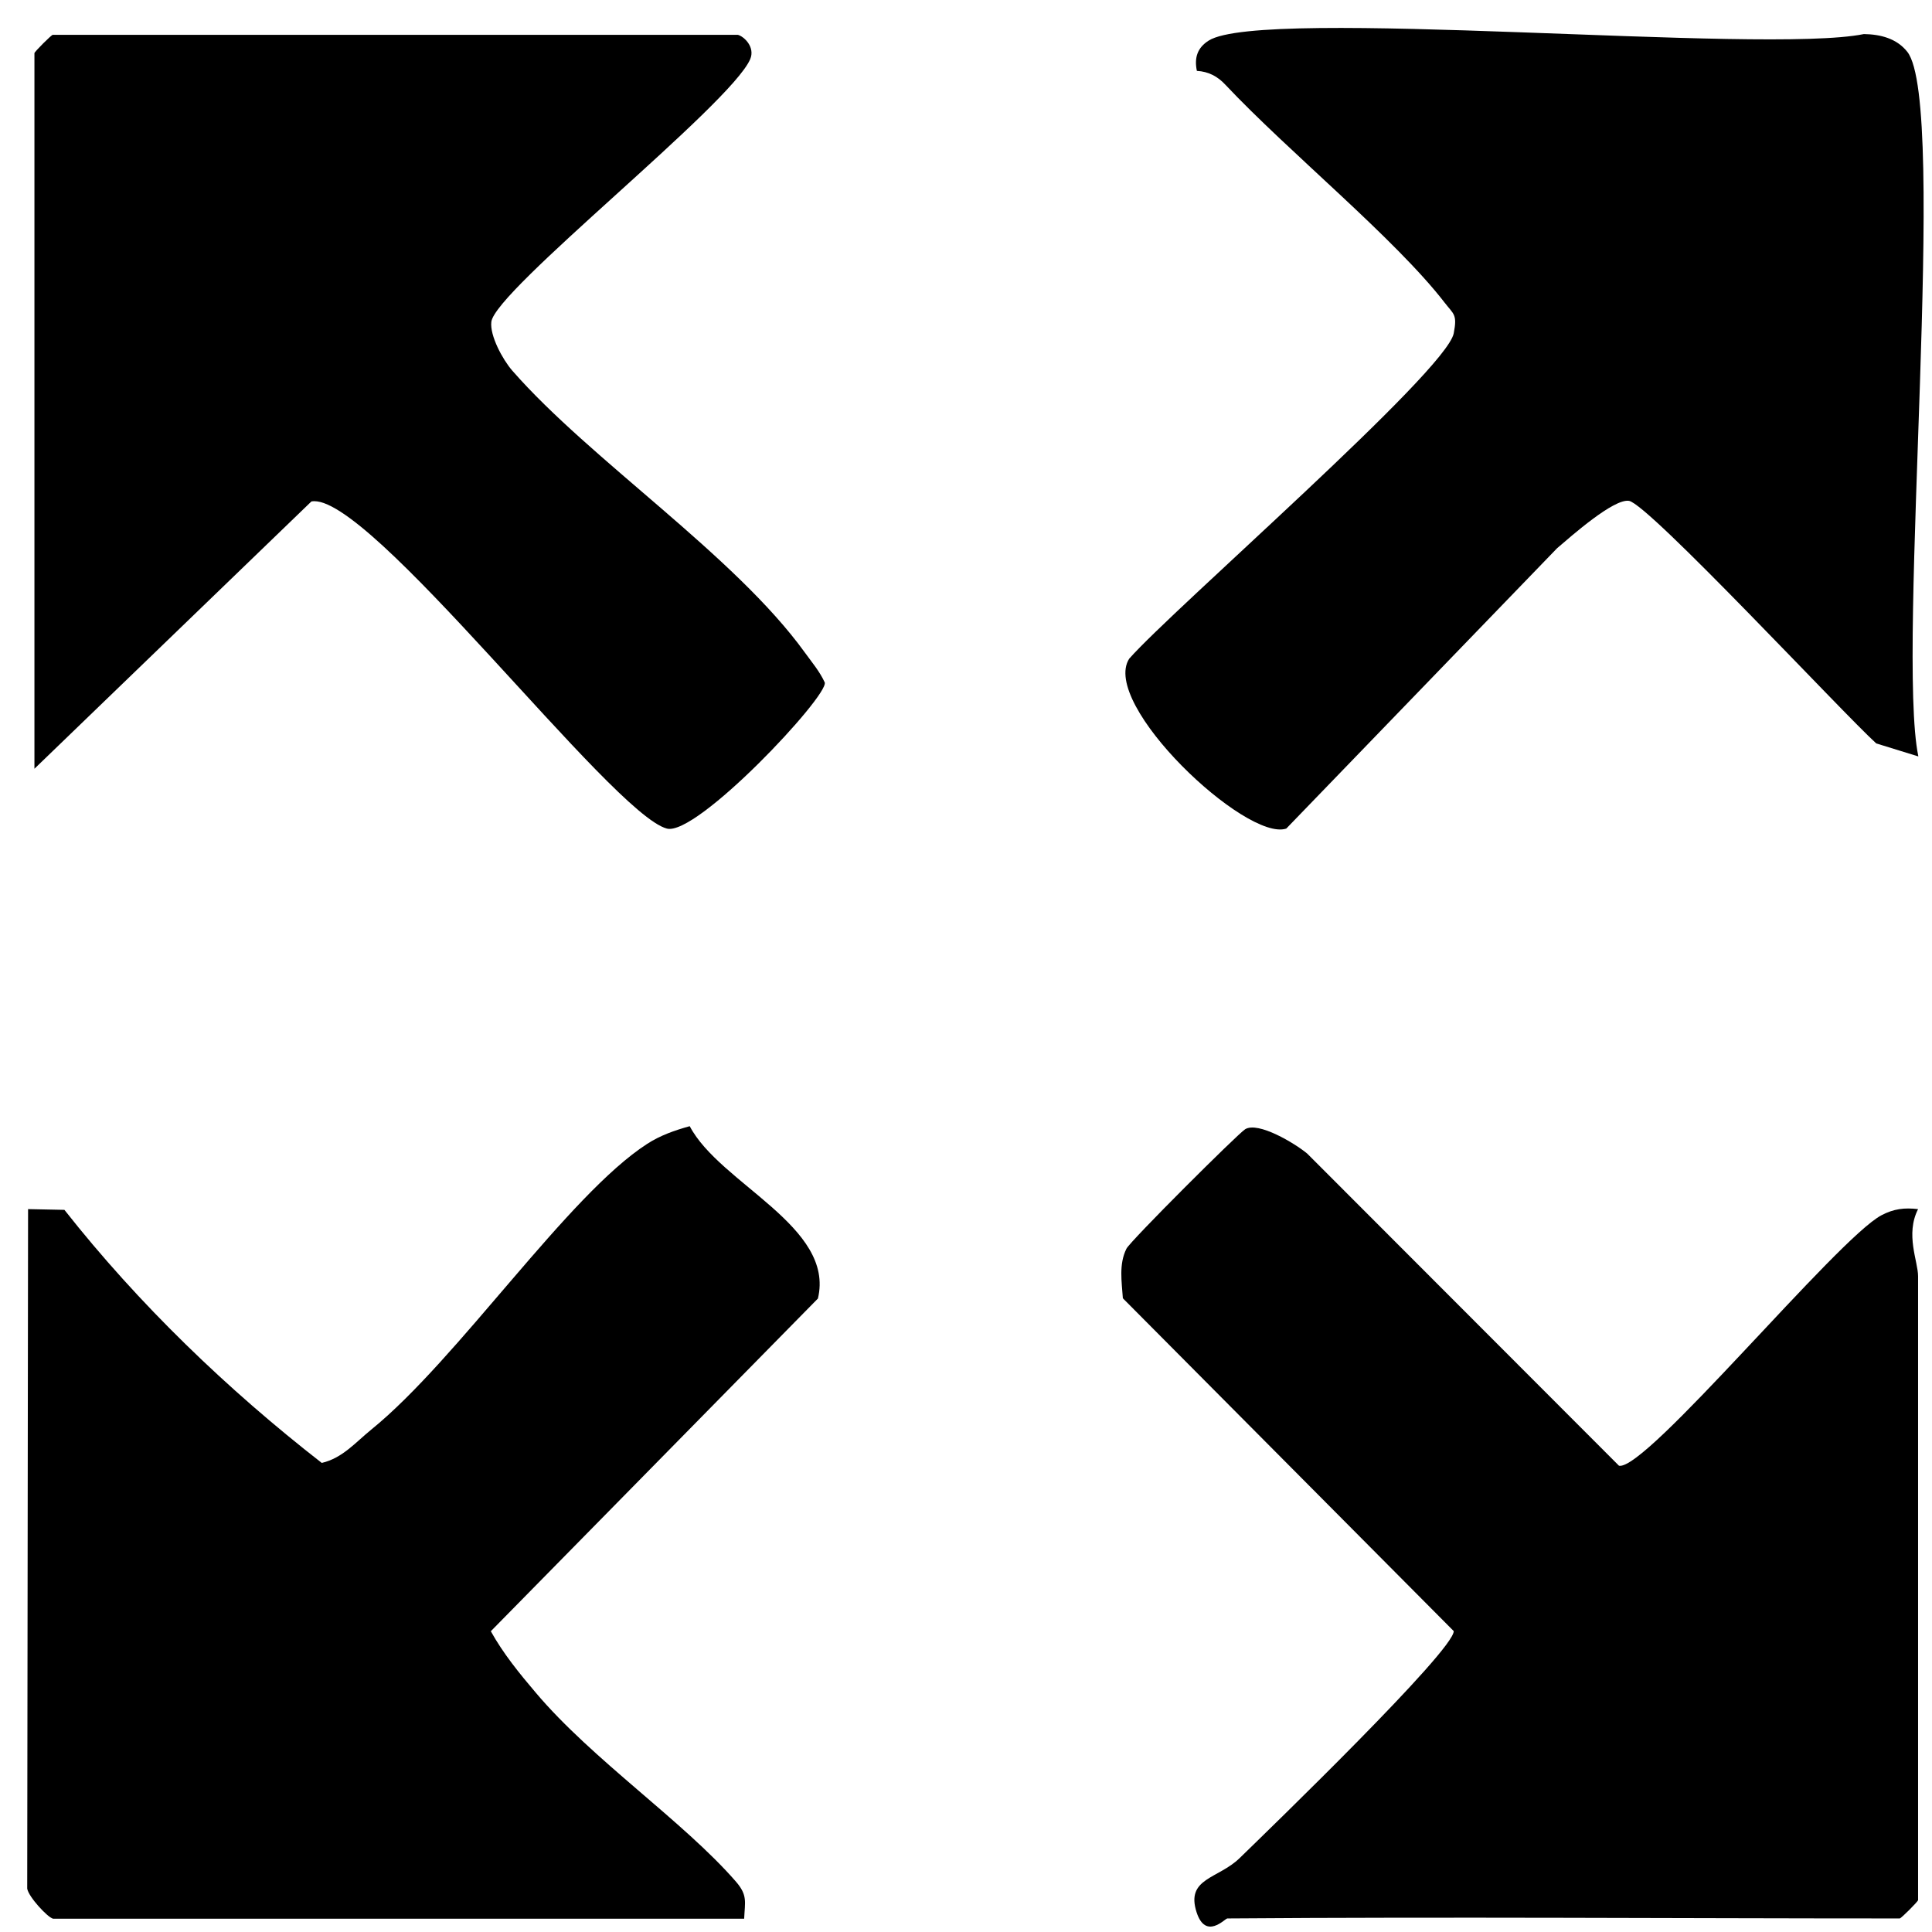
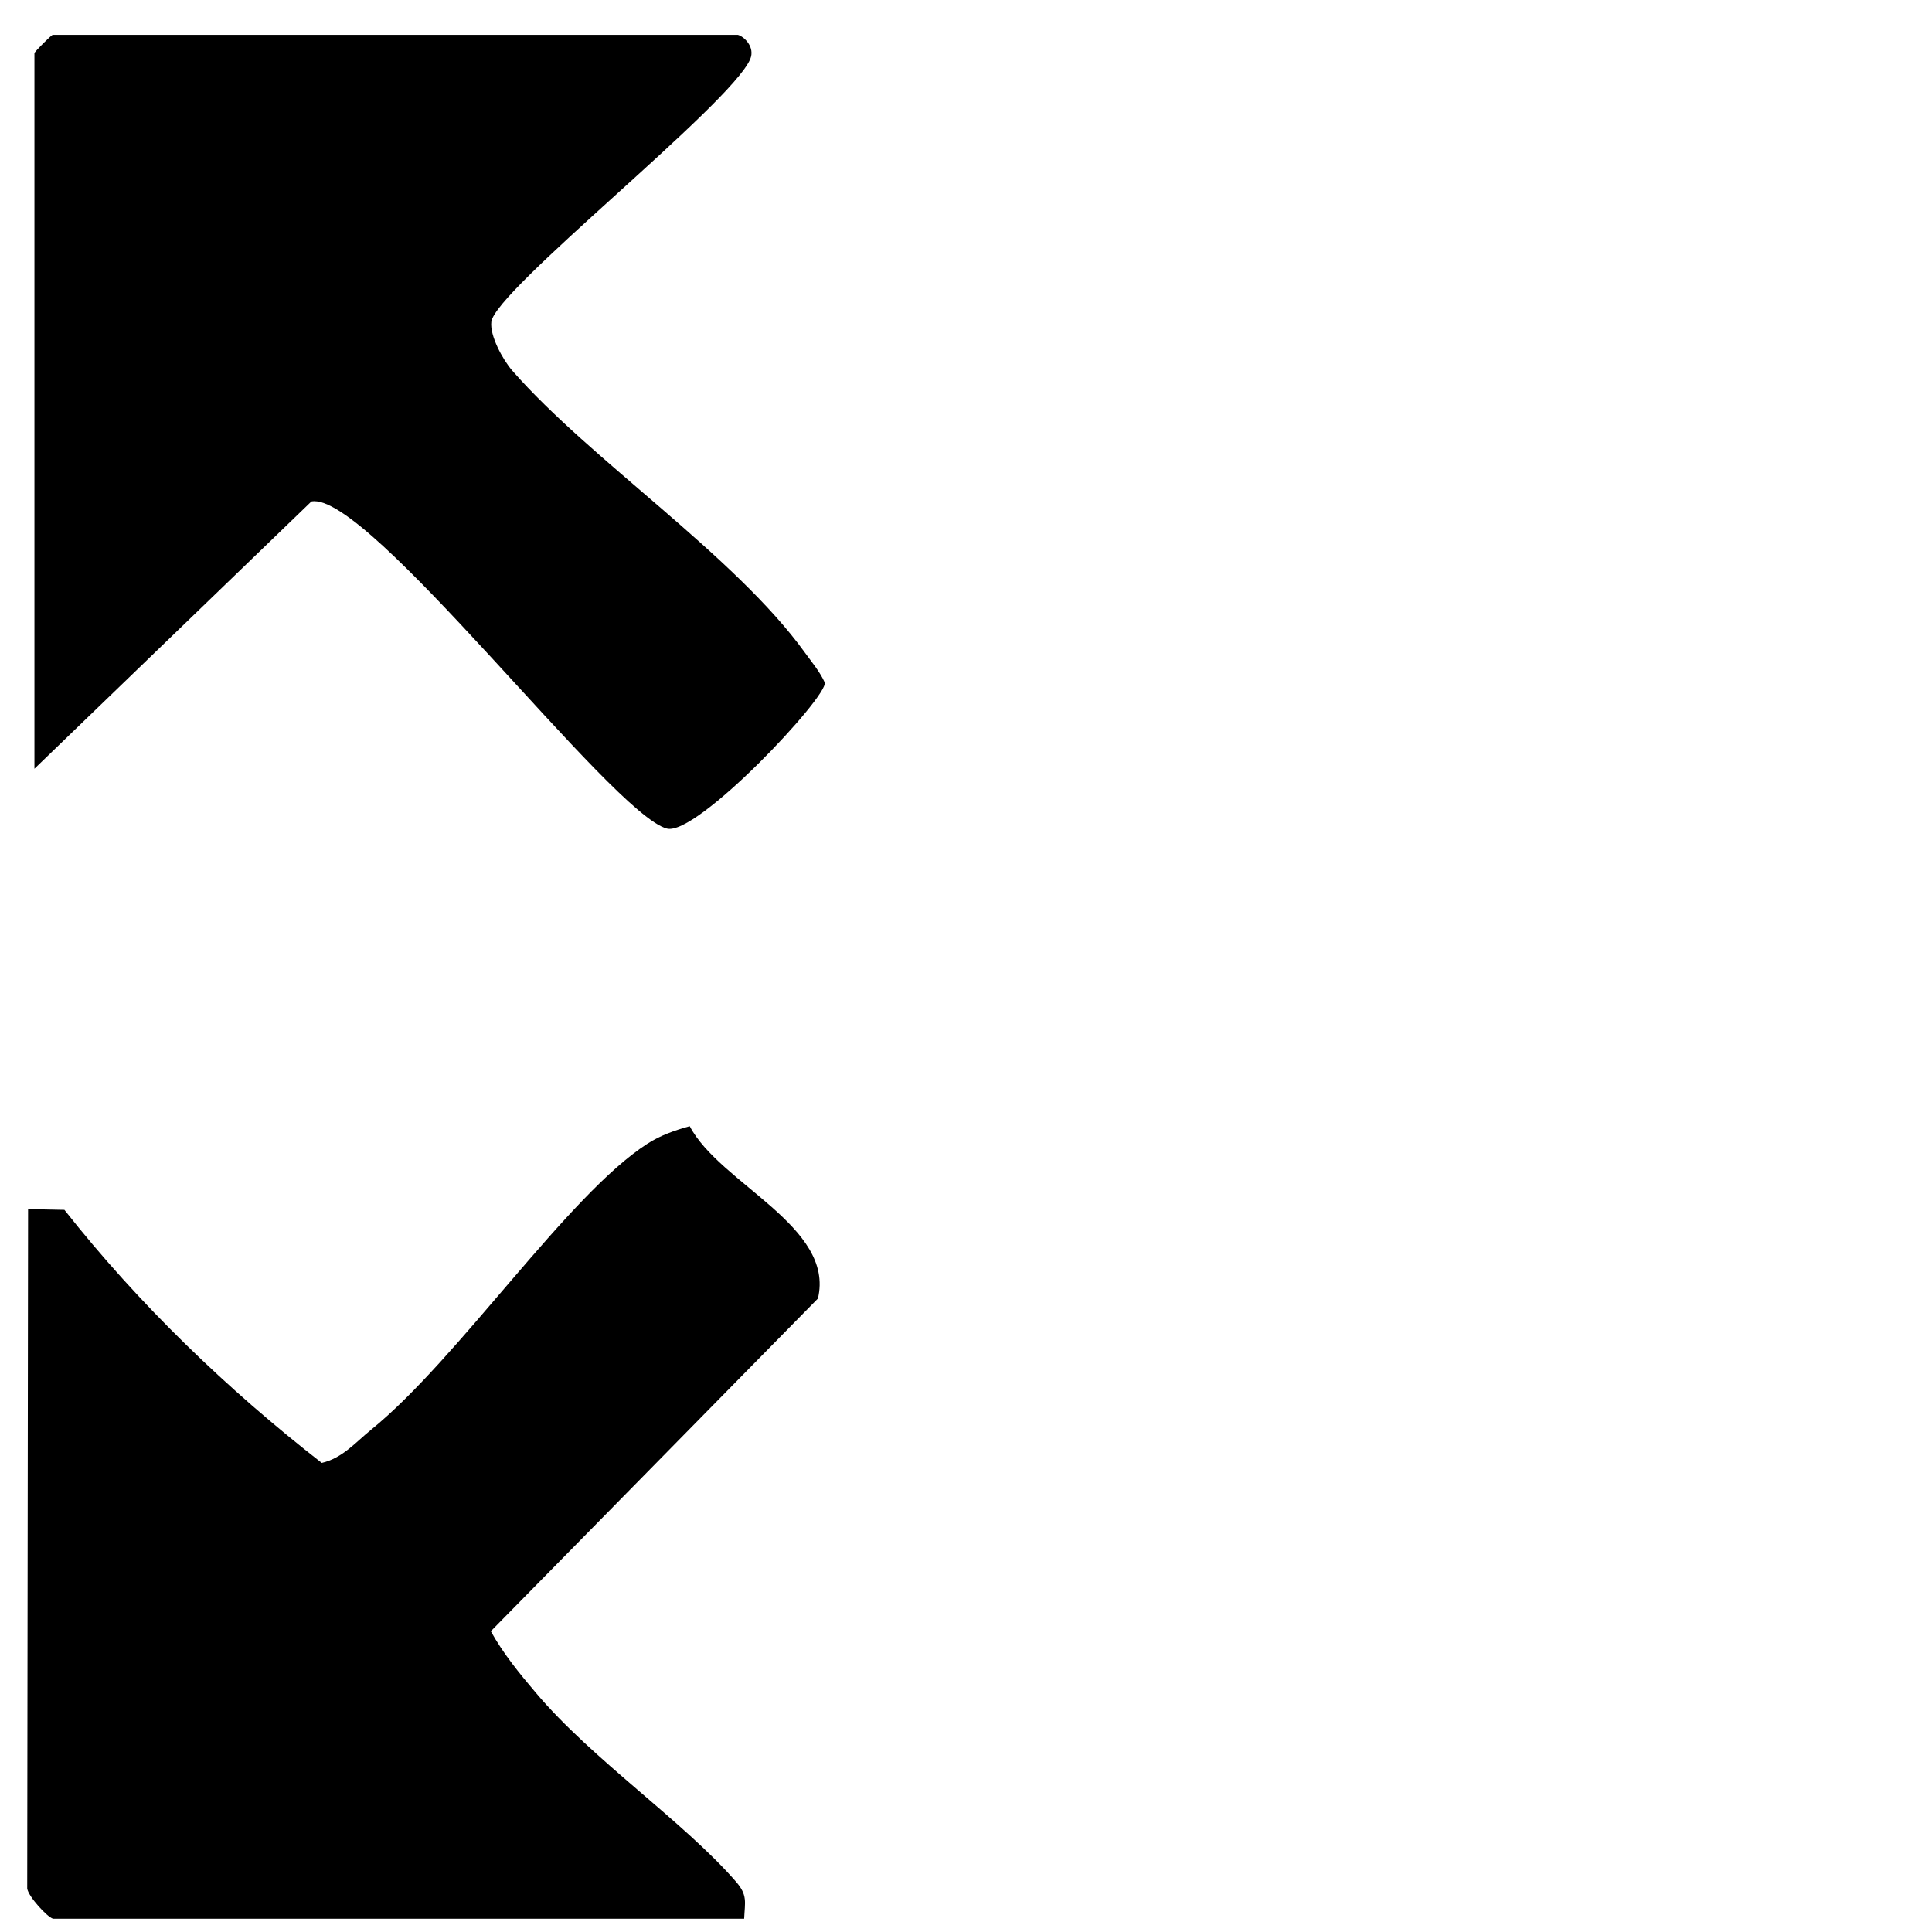
<svg xmlns="http://www.w3.org/2000/svg" fill="none" viewBox="0 0 68 68" height="68" width="68">
-   <path fill="black" d="M67.514 26.622L66.038 26.166C64.854 25.094 58.034 17.749 57.337 17.629C56.803 17.538 55.304 18.869 54.805 19.295L45.273 29.163C43.861 29.636 38.716 24.78 39.745 23.183C41.269 21.448 50.913 13.074 51.167 11.73C51.296 11.059 51.167 11.067 50.848 10.654C49.105 8.394 45.325 5.32 43.133 2.986C42.858 2.689 42.535 2.517 42.126 2.495C42.031 2.039 42.139 1.682 42.543 1.428C44.438 0.226 62.051 1.923 65.603 1.199C66.18 1.208 66.757 1.35 67.131 1.824C68.578 3.662 66.739 22.894 67.519 26.618L67.514 26.622Z" />
-   <path fill="black" d="M43.189 67.528C43.116 67.528 42.436 68.29 42.117 67.308C41.725 66.098 42.875 66.137 43.633 65.397C44.713 64.346 51.167 58.103 51.167 57.41L39.521 45.695C39.482 45.114 39.375 44.498 39.646 43.952C39.775 43.685 43.572 39.9 43.826 39.745C44.283 39.465 45.574 40.24 46.009 40.602L56.983 51.589C57.926 51.792 64.668 43.59 66.223 42.772C66.657 42.544 67.032 42.501 67.51 42.557C67.054 43.452 67.51 44.395 67.51 44.92V66.877C67.51 66.925 66.912 67.523 66.864 67.523C58.972 67.523 51.077 67.463 43.185 67.523L43.189 67.528Z" />
  <path fill="black" d="M25.968 1.225C26.187 1.281 26.588 1.66 26.403 2.086C25.705 3.696 17.422 10.215 17.293 11.33C17.237 11.812 17.689 12.652 18.029 13.043C20.784 16.195 25.856 19.54 28.331 22.971C28.577 23.311 28.852 23.634 29.029 24.022C29.154 24.504 24.526 29.442 23.471 29.163C21.52 28.65 12.944 17.262 10.96 17.65L1.212 27.057V1.871C1.212 1.824 1.811 1.225 1.858 1.225H25.968Z" />
  <path fill="black" d="M1.858 67.528C1.673 67.48 1.005 66.766 0.958 66.473L0.988 42.557L2.267 42.583C4.885 45.906 8.006 48.907 11.325 51.49C12.053 51.322 12.518 50.763 13.065 50.319C16.126 47.839 19.988 42.057 22.782 40.258C23.242 39.961 23.75 39.784 24.276 39.638C25.339 41.666 29.395 43.168 28.788 45.704L17.275 57.414C17.71 58.198 18.278 58.895 18.86 59.58C20.849 61.935 24.048 64.096 25.899 66.223C26.321 66.71 26.218 66.934 26.192 67.532H1.866L1.858 67.528Z" />
</svg>